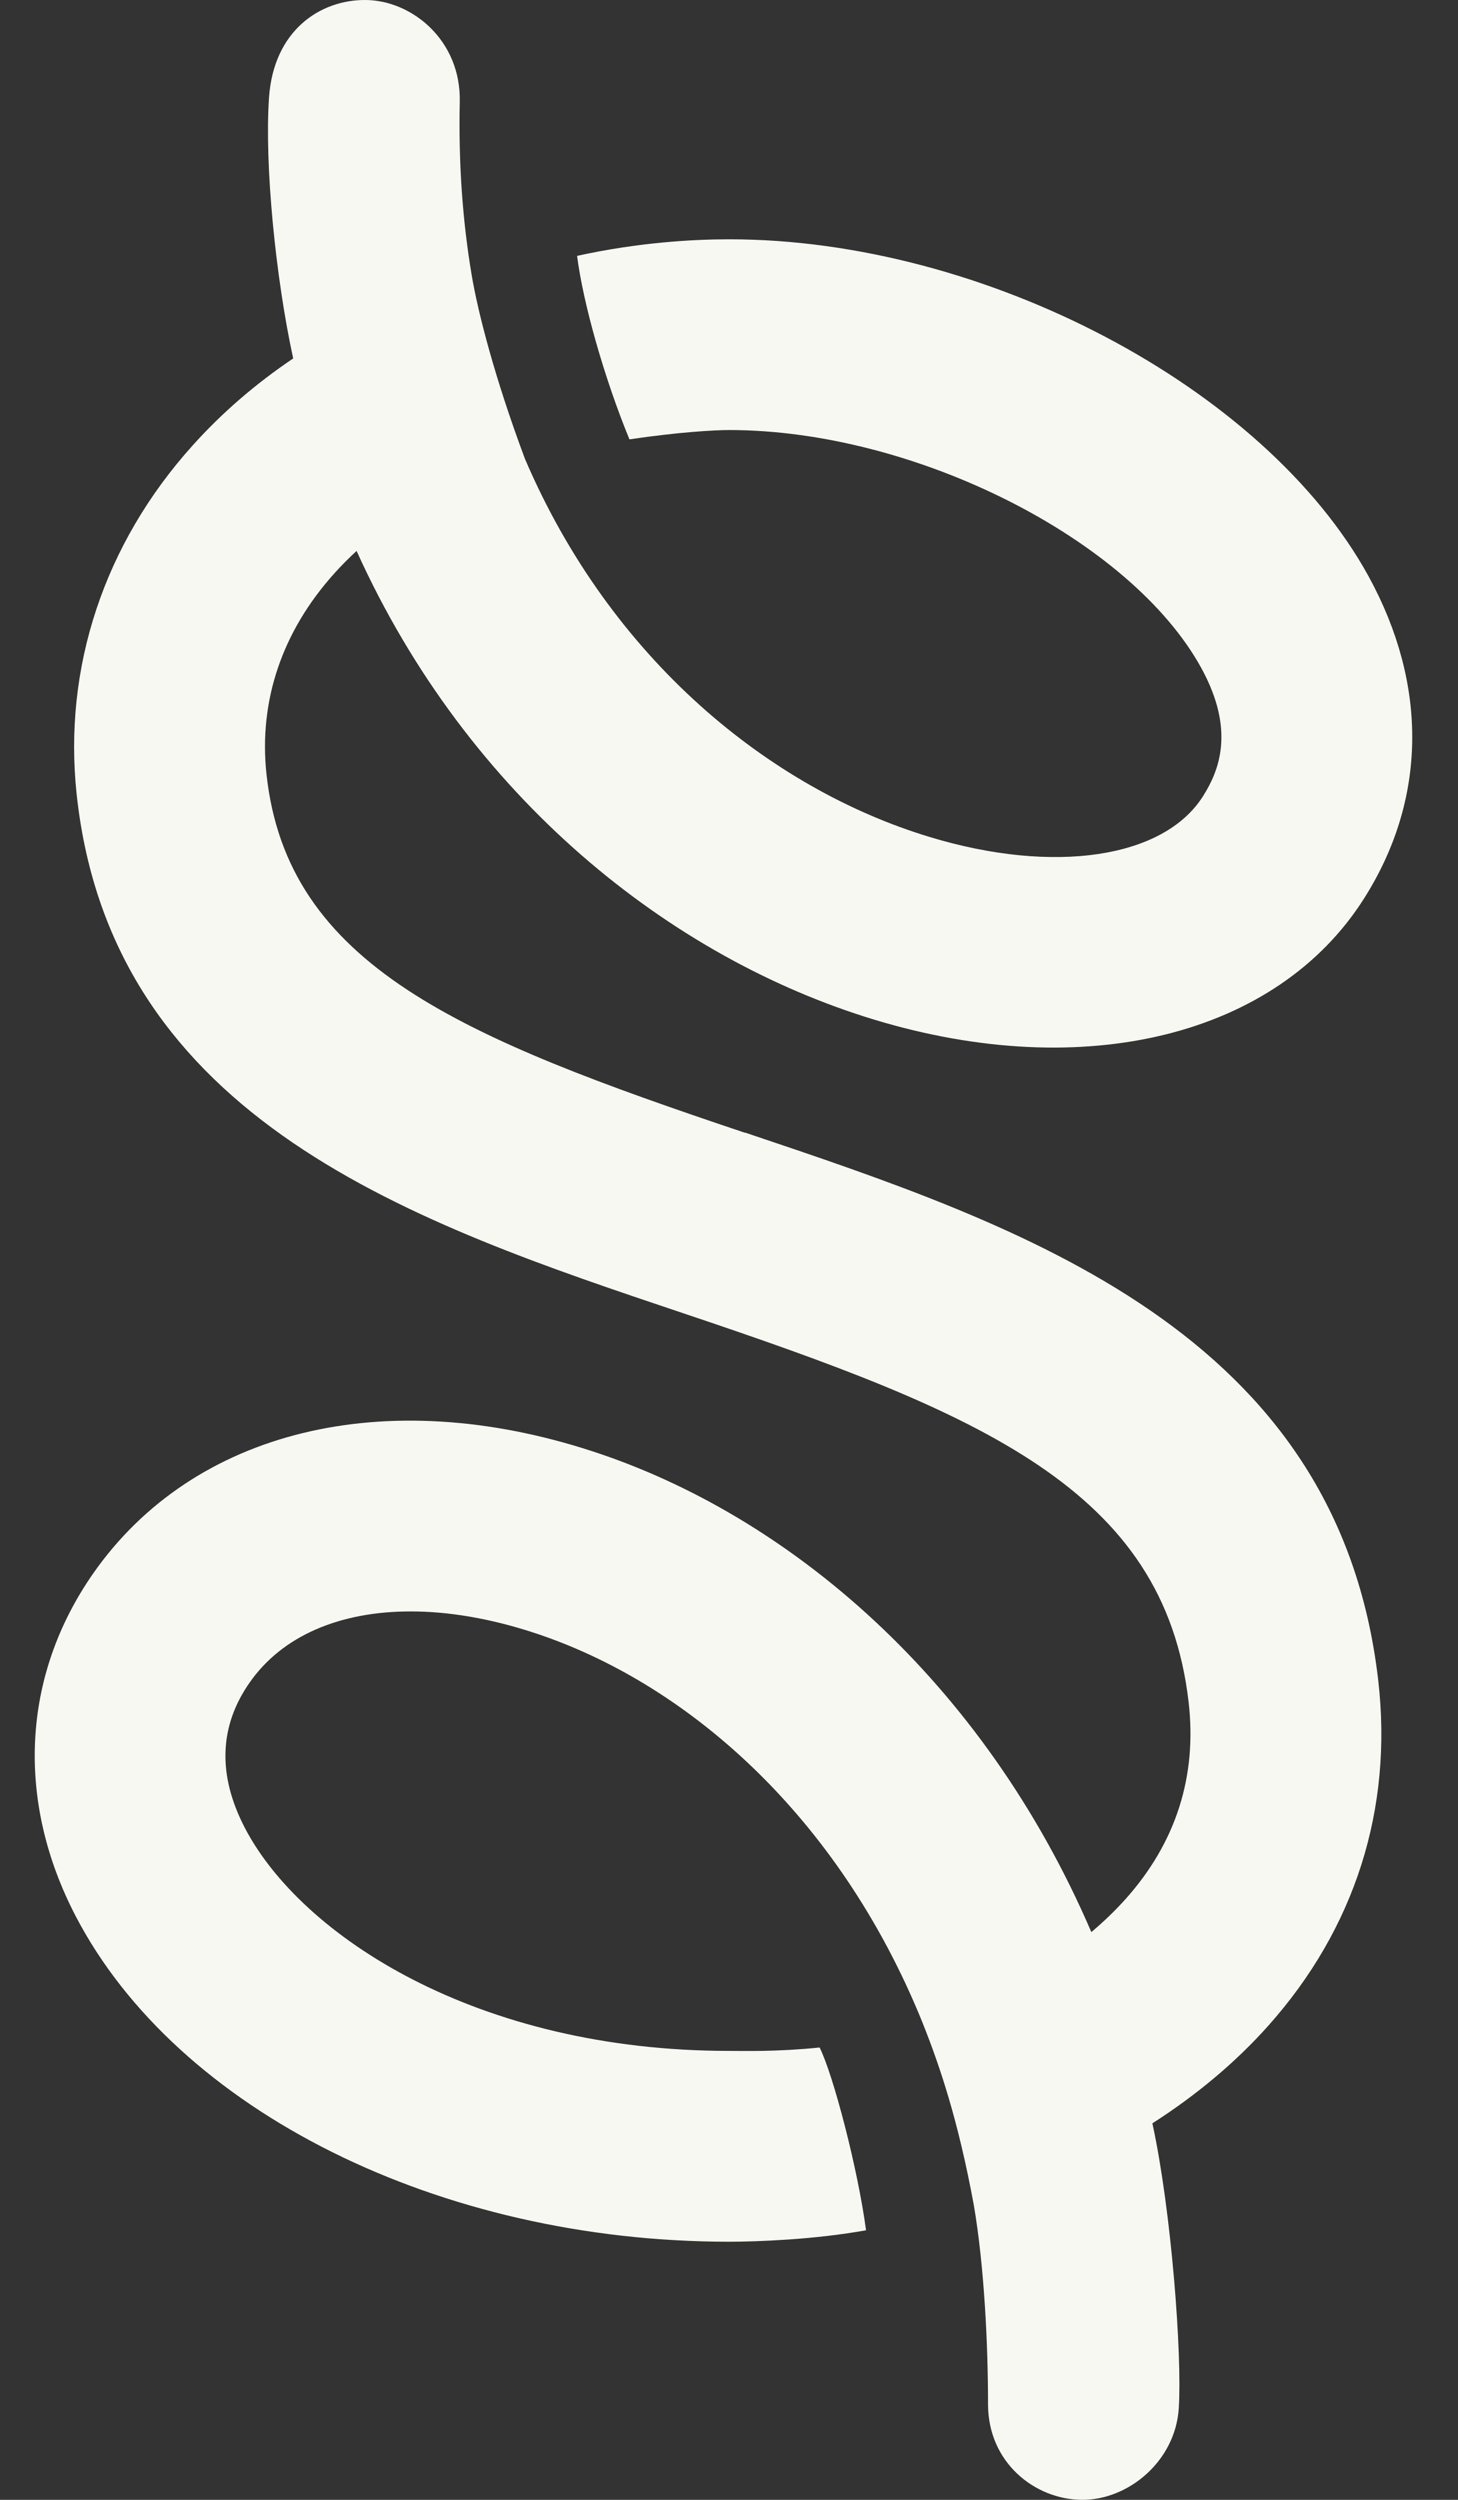
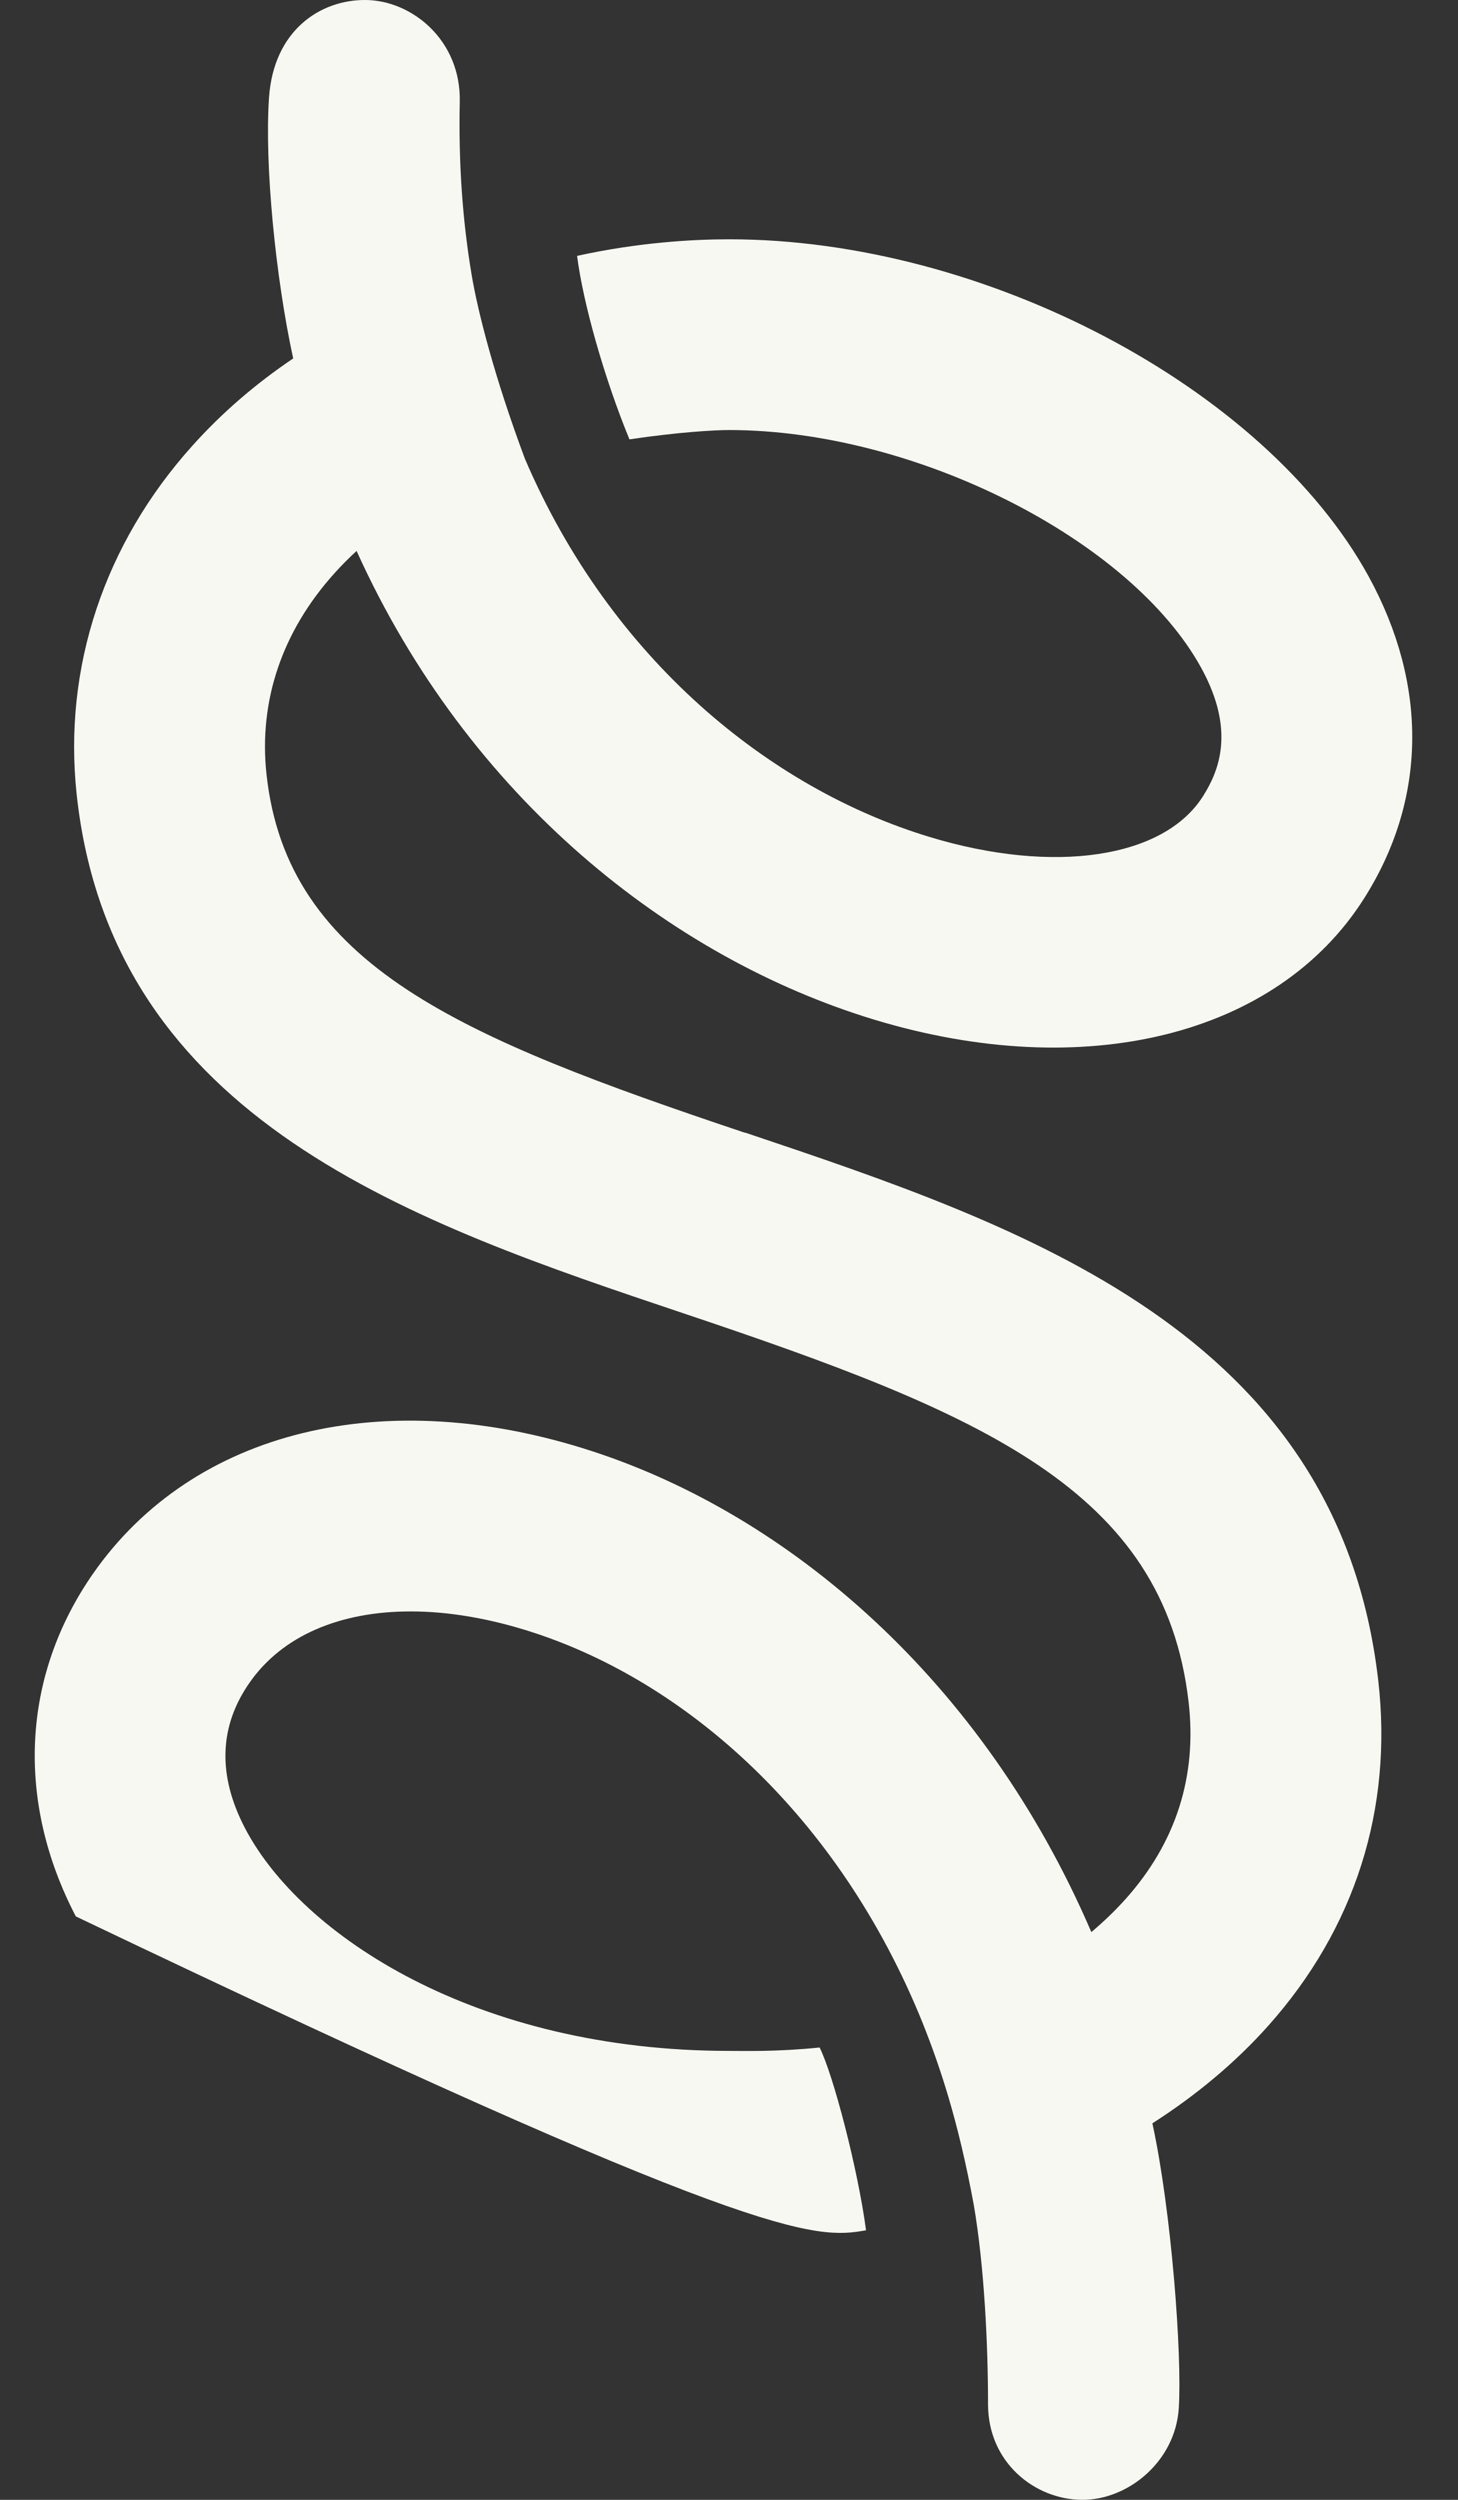
<svg xmlns="http://www.w3.org/2000/svg" width="21" height="36" viewBox="0 0 21 36" fill="none">
  <rect x="0" y="0" width="21" height="36" fill="#333333" stroke="none" />
-   <path d="M10.73 16.313C6.639 14.941 4.135 13.908 3.838 11.147C3.725 10.093 4.063 9.093 4.816 8.257C4.916 8.145 5.023 8.038 5.136 7.934C6.743 11.488 9.661 13.795 12.592 14.684C15.621 15.602 18.39 14.918 19.645 12.942C20.55 11.518 20.573 9.868 19.71 8.296C18.216 5.577 14.172 3.446 10.503 3.446C9.988 3.446 9.194 3.49 8.312 3.685C8.4 4.376 8.708 5.457 9.066 6.327C9.785 6.221 10.297 6.193 10.503 6.193C13.168 6.193 16.282 7.762 17.302 9.619C17.8 10.526 17.554 11.108 17.326 11.468C16.76 12.361 15.178 12.596 13.389 12.053C11.088 11.356 8.798 9.497 7.561 6.608C7.124 5.439 6.883 4.493 6.794 3.963C6.662 3.181 6.603 2.347 6.622 1.465C6.642 0.583 5.936 0.005 5.266 3.53191e-05C4.611 -0.005 3.942 0.439 3.875 1.403C3.808 2.368 3.97 4.002 4.223 5.162C3.681 5.527 3.195 5.946 2.771 6.419C1.5 7.832 0.909 9.615 1.104 11.438C1.61 16.15 5.989 17.619 9.853 18.916C14.139 20.354 16.767 21.449 17.12 24.512C17.243 25.58 16.939 26.533 16.215 27.345C16.065 27.512 15.9 27.672 15.719 27.824C14.155 24.187 11.352 21.819 8.533 20.9C5.539 19.922 2.784 20.596 1.343 22.658C0.315 24.131 0.223 25.931 1.092 27.598C2.554 30.4 6.335 32.283 10.502 32.283C10.896 32.283 11.731 32.253 12.474 32.118C12.355 31.227 11.999 29.871 11.805 29.486C11.179 29.55 10.71 29.535 10.502 29.535C6.859 29.535 4.334 27.871 3.528 26.326C3.132 25.566 3.154 24.861 3.596 24.23C4.066 23.556 4.896 23.206 5.915 23.206C6.459 23.206 7.055 23.306 7.681 23.51C9.883 24.228 12.073 26.139 13.28 29.11C13.536 29.749 13.8 30.529 14.026 31.754C14.179 32.647 14.231 33.785 14.231 34.624C14.231 35.463 14.905 35.996 15.584 36C16.25 36.004 16.929 35.445 16.978 34.683C17.028 33.921 16.873 31.838 16.598 30.578C17.234 30.171 17.798 29.699 18.267 29.173C19.517 27.772 20.064 26.051 19.851 24.198C19.272 19.179 14.734 17.655 10.73 16.31V16.313Z" fill="#F7F8F2" />
+   <path d="M10.73 16.313C6.639 14.941 4.135 13.908 3.838 11.147C3.725 10.093 4.063 9.093 4.816 8.257C4.916 8.145 5.023 8.038 5.136 7.934C6.743 11.488 9.661 13.795 12.592 14.684C15.621 15.602 18.39 14.918 19.645 12.942C20.55 11.518 20.573 9.868 19.71 8.296C18.216 5.577 14.172 3.446 10.503 3.446C9.988 3.446 9.194 3.49 8.312 3.685C8.4 4.376 8.708 5.457 9.066 6.327C9.785 6.221 10.297 6.193 10.503 6.193C13.168 6.193 16.282 7.762 17.302 9.619C17.8 10.526 17.554 11.108 17.326 11.468C16.76 12.361 15.178 12.596 13.389 12.053C11.088 11.356 8.798 9.497 7.561 6.608C7.124 5.439 6.883 4.493 6.794 3.963C6.662 3.181 6.603 2.347 6.622 1.465C6.642 0.583 5.936 0.005 5.266 3.53191e-05C4.611 -0.005 3.942 0.439 3.875 1.403C3.808 2.368 3.97 4.002 4.223 5.162C3.681 5.527 3.195 5.946 2.771 6.419C1.5 7.832 0.909 9.615 1.104 11.438C1.61 16.15 5.989 17.619 9.853 18.916C14.139 20.354 16.767 21.449 17.12 24.512C17.243 25.58 16.939 26.533 16.215 27.345C16.065 27.512 15.9 27.672 15.719 27.824C14.155 24.187 11.352 21.819 8.533 20.9C5.539 19.922 2.784 20.596 1.343 22.658C0.315 24.131 0.223 25.931 1.092 27.598C10.896 32.283 11.731 32.253 12.474 32.118C12.355 31.227 11.999 29.871 11.805 29.486C11.179 29.55 10.71 29.535 10.502 29.535C6.859 29.535 4.334 27.871 3.528 26.326C3.132 25.566 3.154 24.861 3.596 24.23C4.066 23.556 4.896 23.206 5.915 23.206C6.459 23.206 7.055 23.306 7.681 23.51C9.883 24.228 12.073 26.139 13.28 29.11C13.536 29.749 13.8 30.529 14.026 31.754C14.179 32.647 14.231 33.785 14.231 34.624C14.231 35.463 14.905 35.996 15.584 36C16.25 36.004 16.929 35.445 16.978 34.683C17.028 33.921 16.873 31.838 16.598 30.578C17.234 30.171 17.798 29.699 18.267 29.173C19.517 27.772 20.064 26.051 19.851 24.198C19.272 19.179 14.734 17.655 10.73 16.31V16.313Z" fill="#F7F8F2" />
</svg>